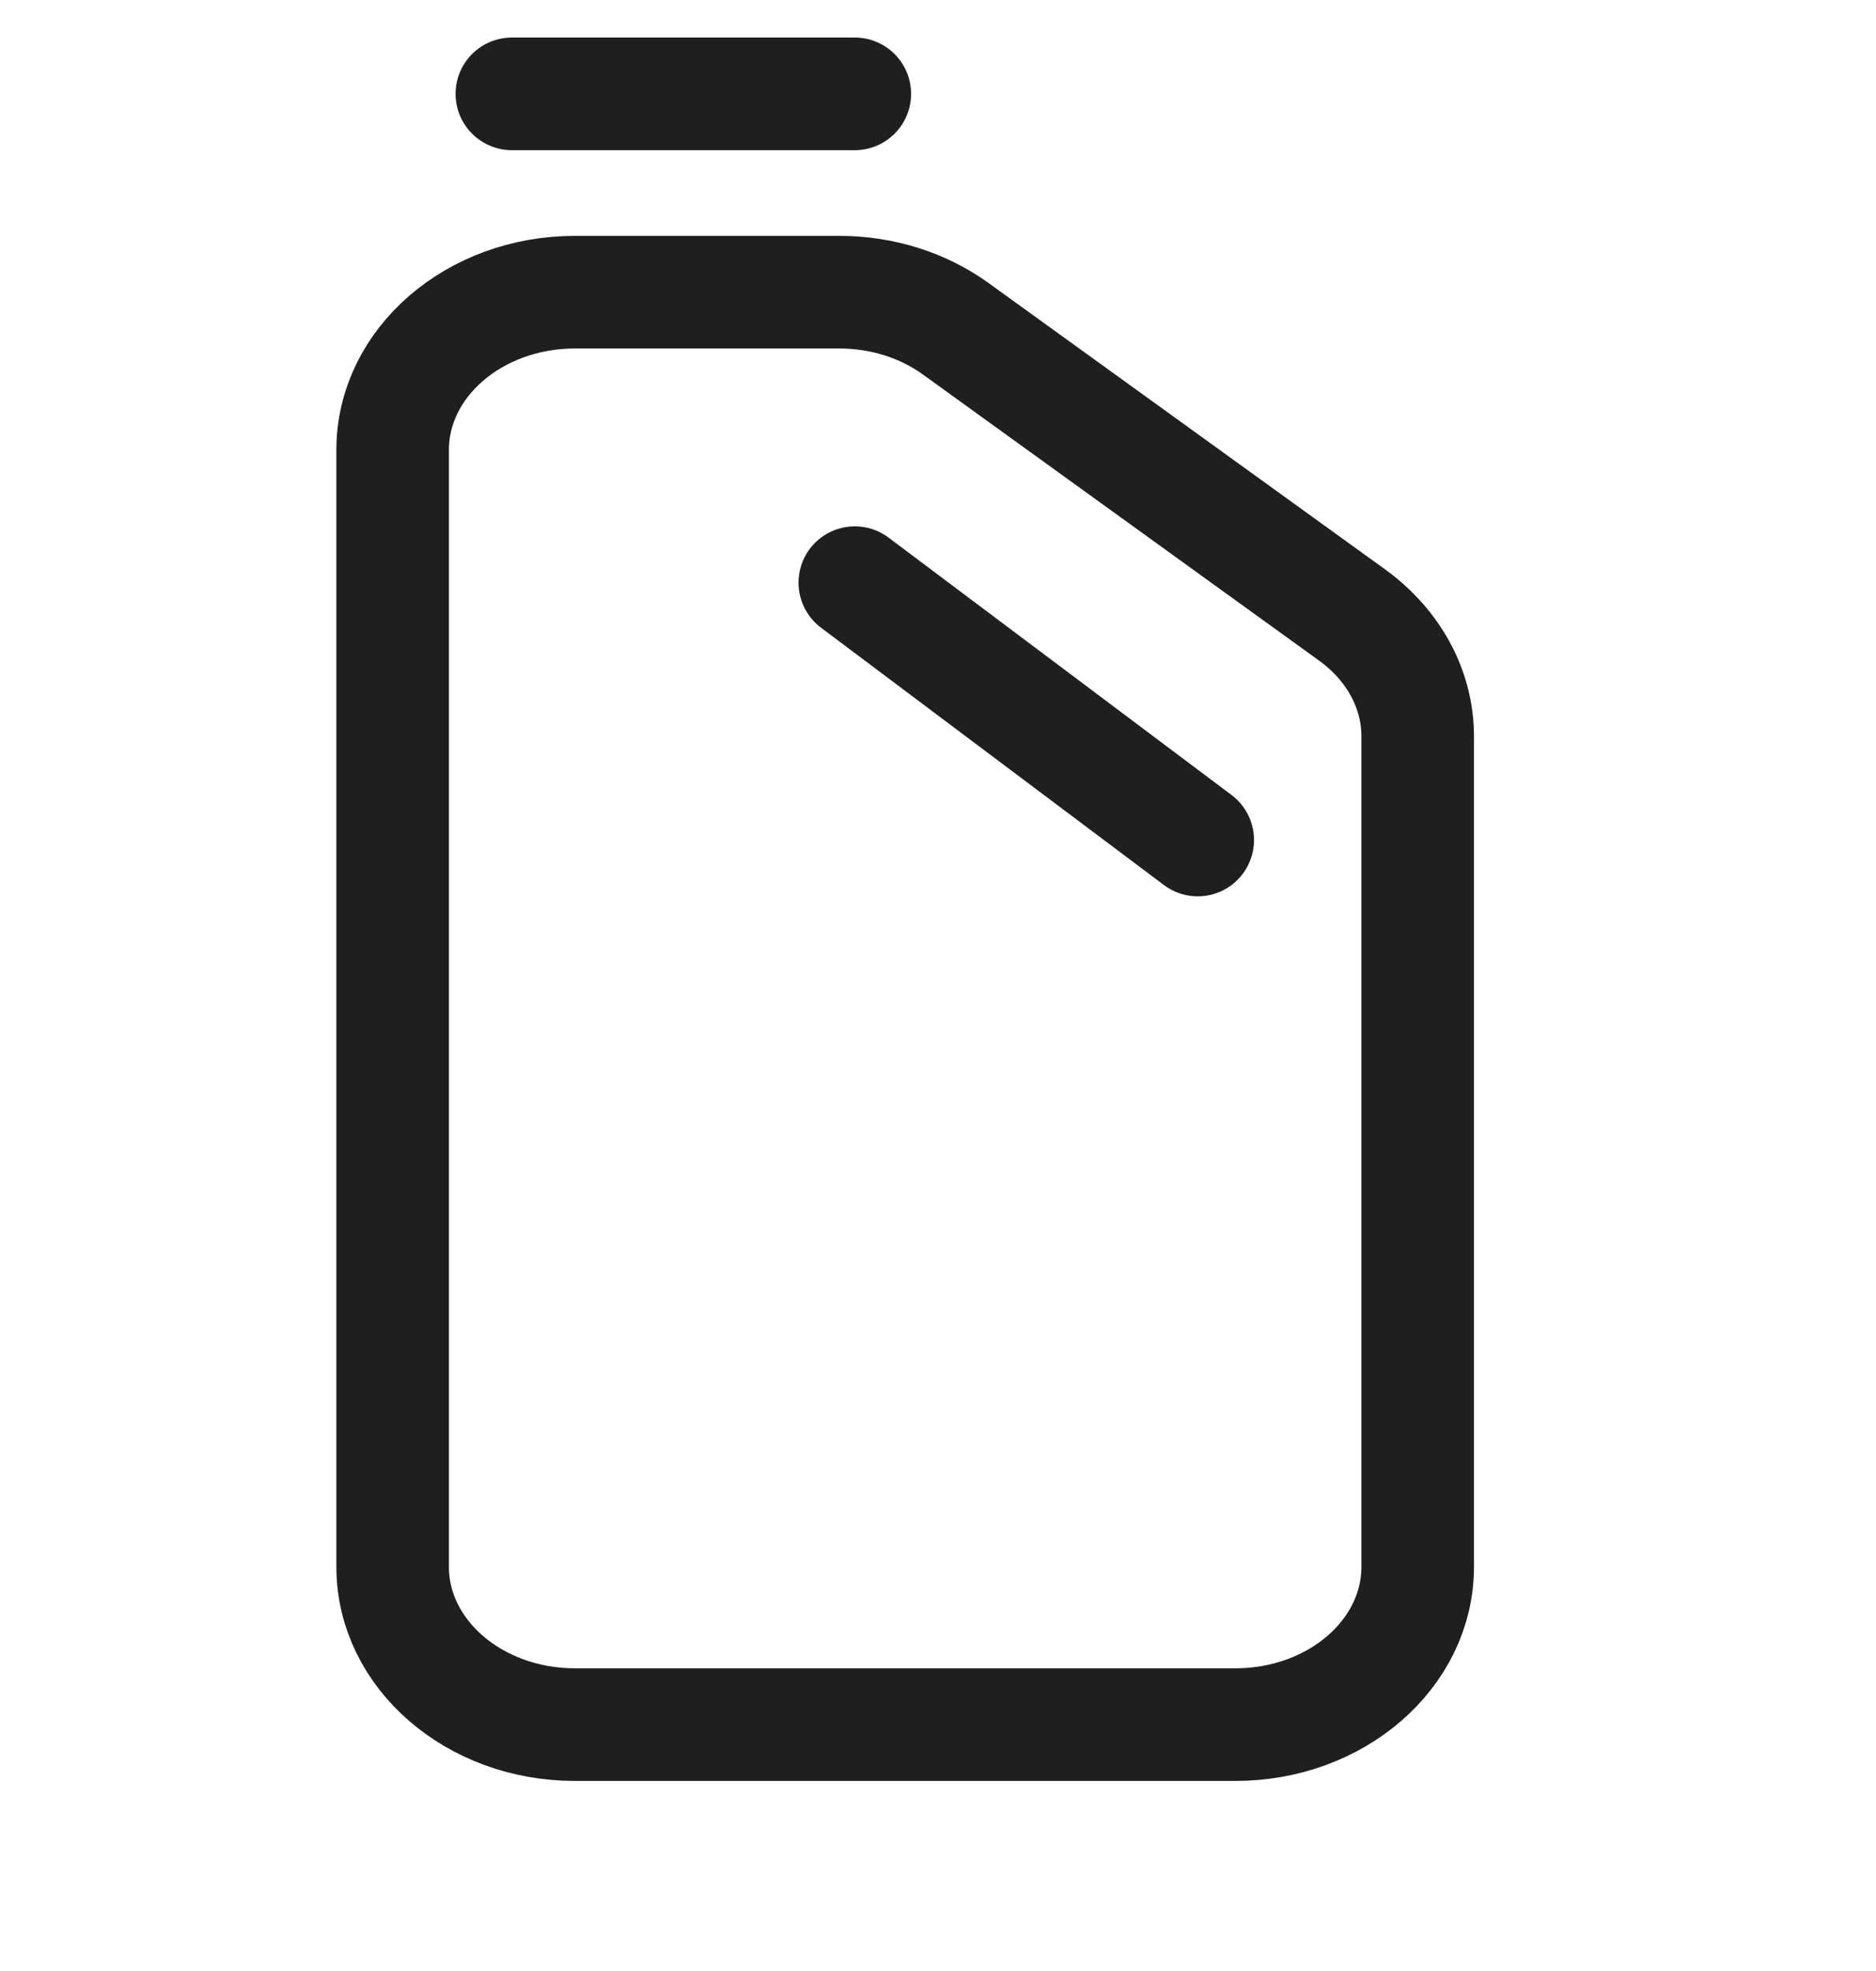
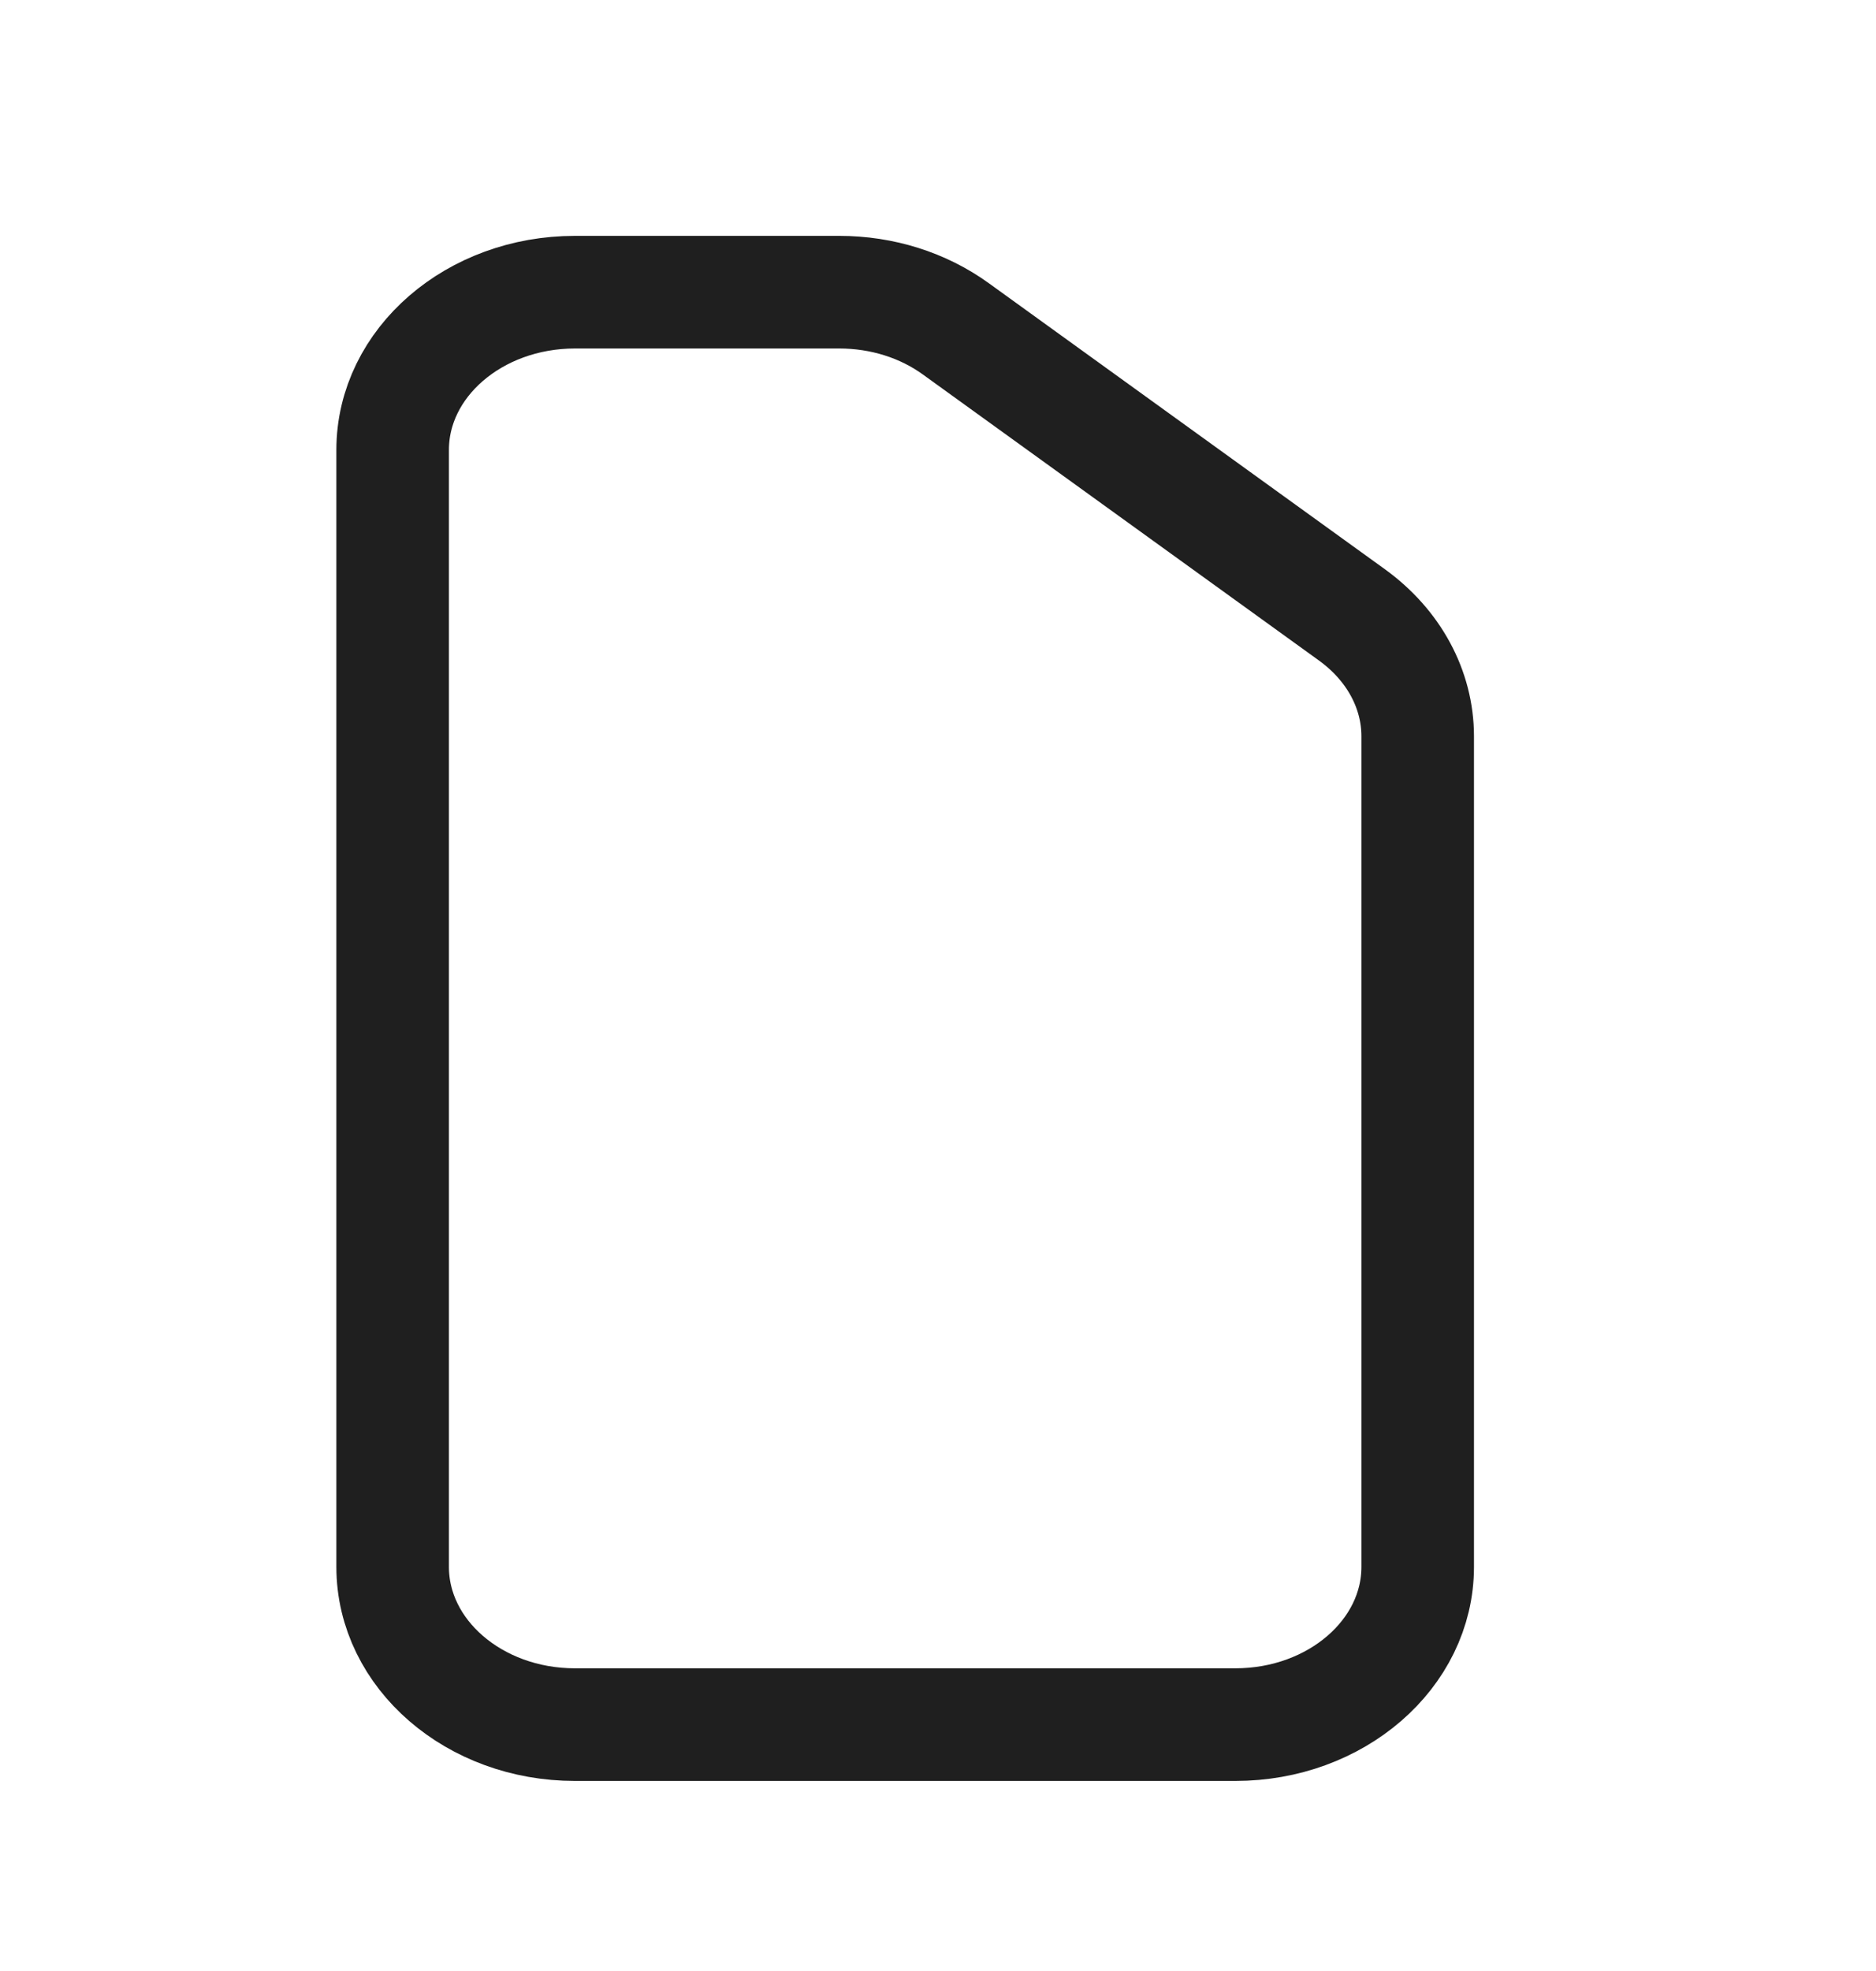
<svg xmlns="http://www.w3.org/2000/svg" fill="none" viewBox="0 0 20 21" height="21" width="20">
  <path stroke-linejoin="round" stroke-linecap="round" stroke-width="1.2" stroke="#1F1F1F" d="M4.186 4.798V16.694C4.186 17.623 5.057 18.375 6.129 18.375H13.17C14.243 18.375 15.114 17.623 15.114 16.694V7.845C15.114 7.346 14.859 6.874 14.414 6.552L10.192 3.505C9.842 3.251 9.404 3.113 8.948 3.113H6.129C5.057 3.113 4.186 3.865 4.186 4.794V4.798Z" />
-   <path stroke-linejoin="round" stroke-linecap="round" stroke-width="1.2" stroke="#1F1F1F" d="M12.769 8.95L9.113 6.208" />
-   <path stroke-linecap="round" stroke-width="1.2" stroke="#1F1F1F" d="M5.457 1H9.113" />
</svg>